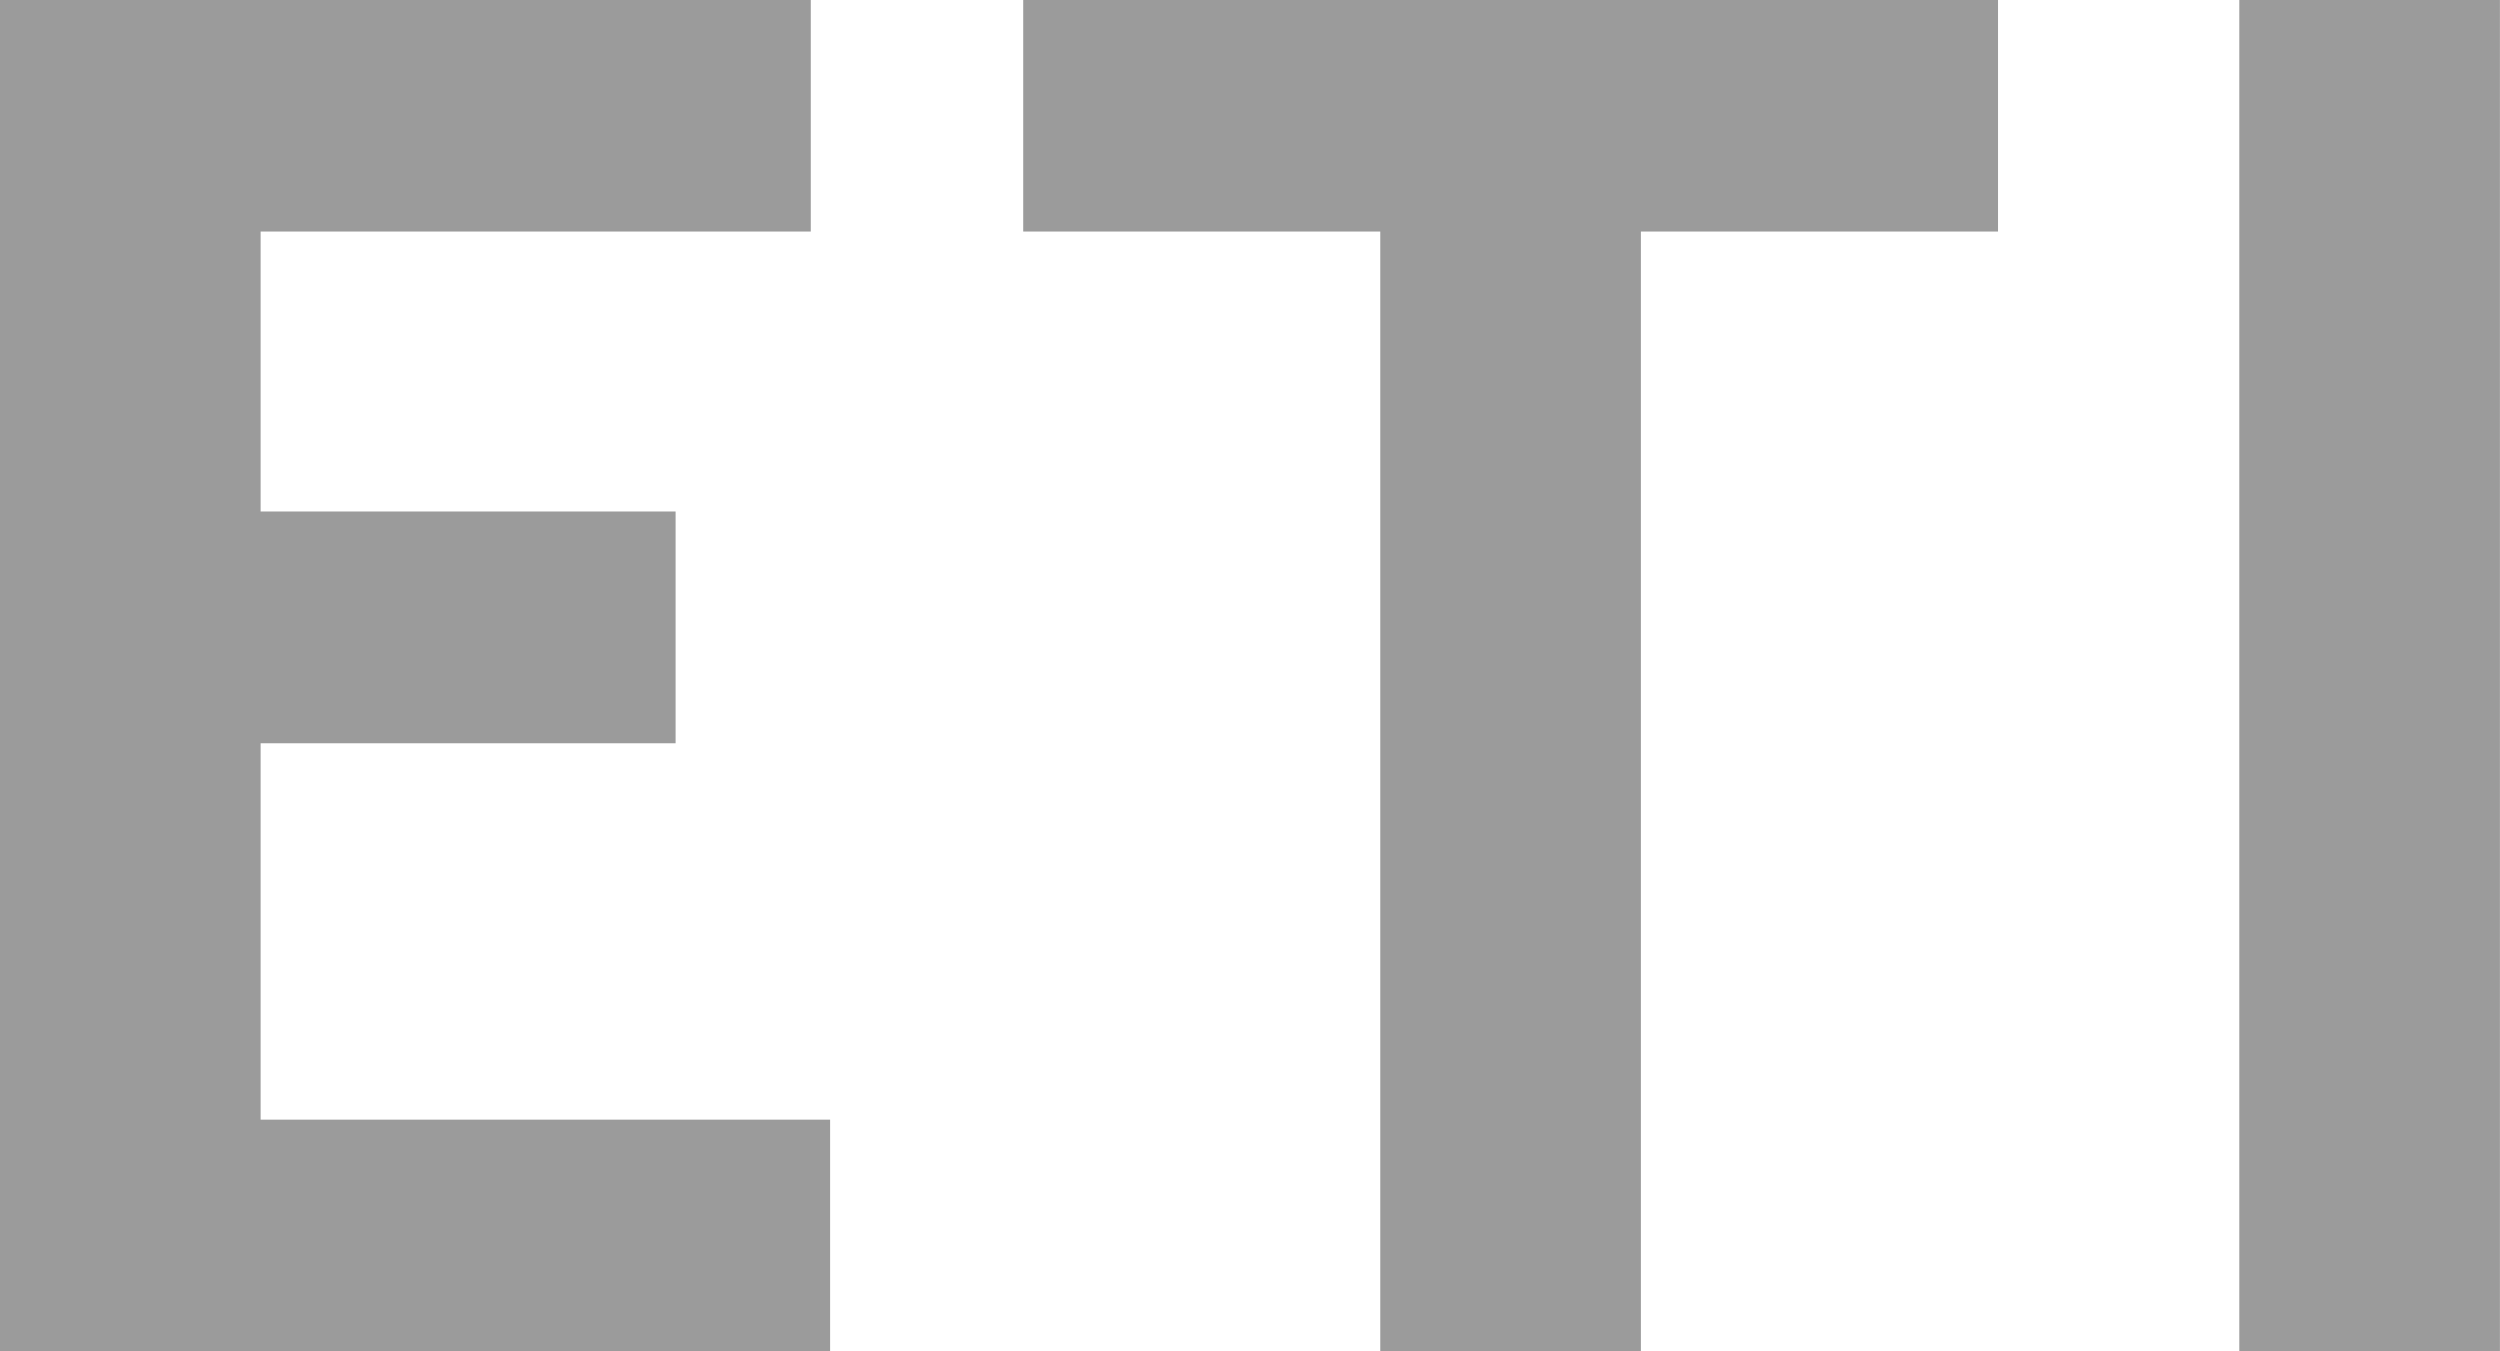
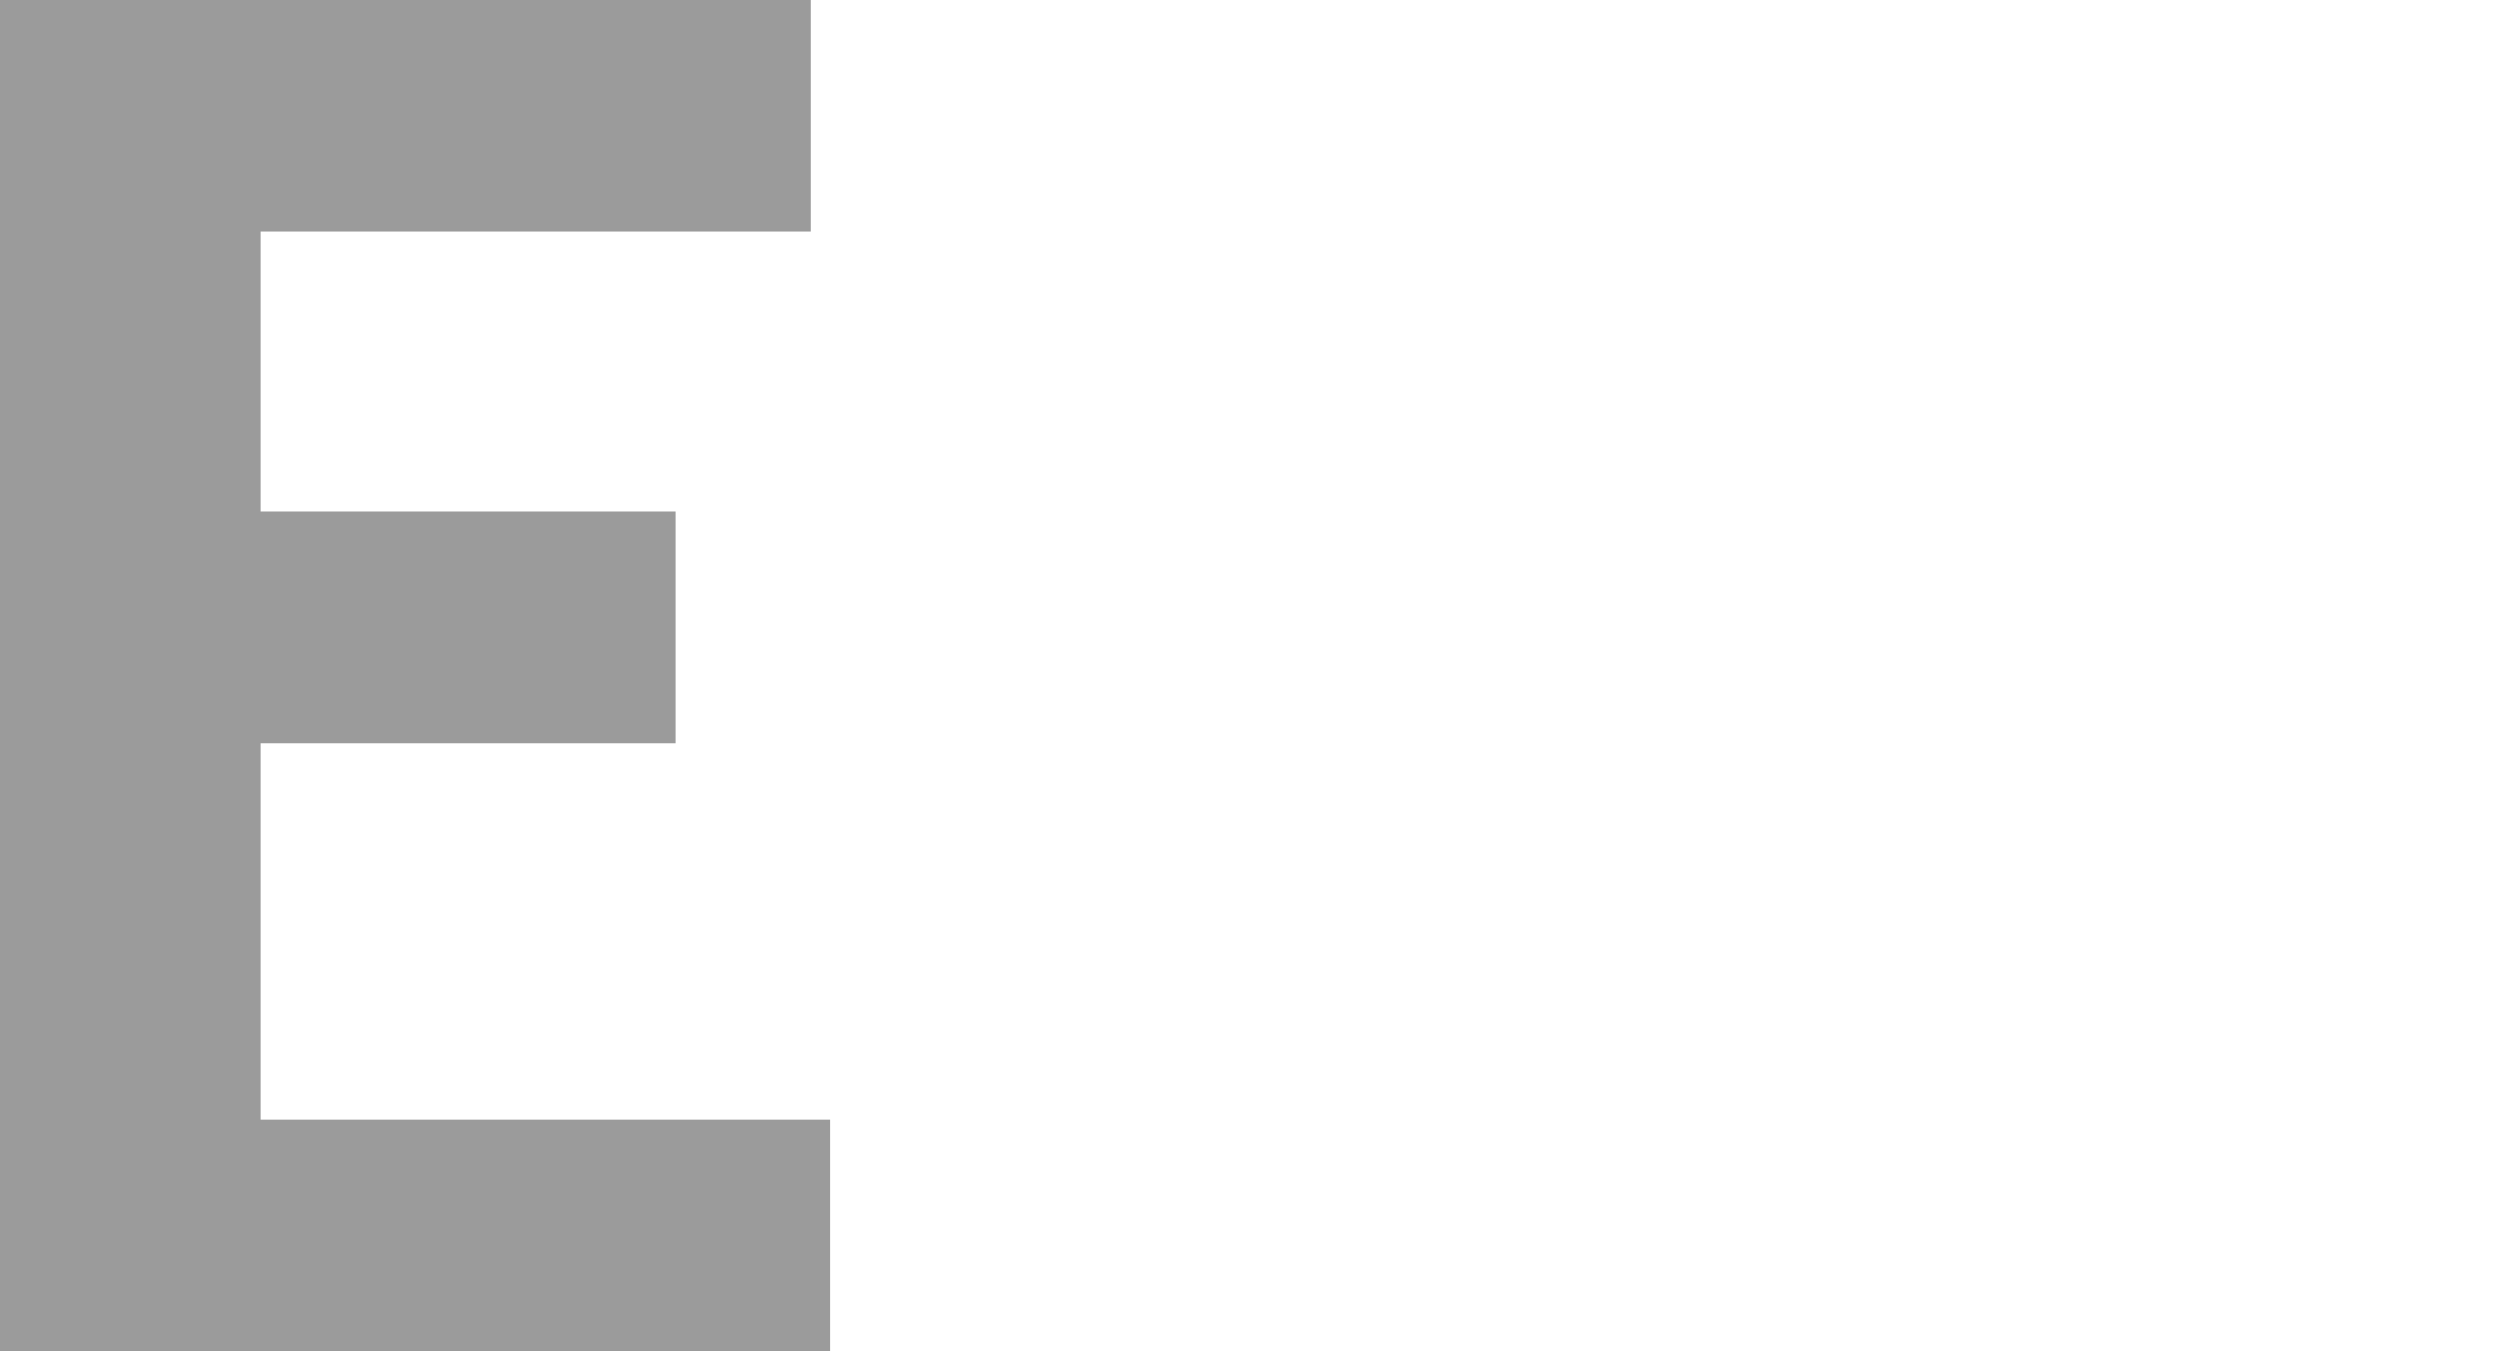
<svg xmlns="http://www.w3.org/2000/svg" version="1.1" id="Ebene_1" x="0px" y="0px" width="31.809px" height="17.192px" viewBox="0 0 31.809 17.192" enable-background="new 0 0 31.809 17.192" xml:space="preserve">
  <g>
    <path fill="#9B9B9B" d="M3.316,2.946v3.562h5.28v2.949h-5.28v4.789h7.246v2.947H0V0h10.316v2.946H3.316z" />
-     <path fill="#9B9B9B" d="M25.422,0v2.946h-4.544v14.246h-3.316V2.946h-4.543V0H25.422z" />
-     <path fill="#9B9B9B" d="M28.492,0h3.316v17.192h-3.316V0z" />
  </g>
</svg>